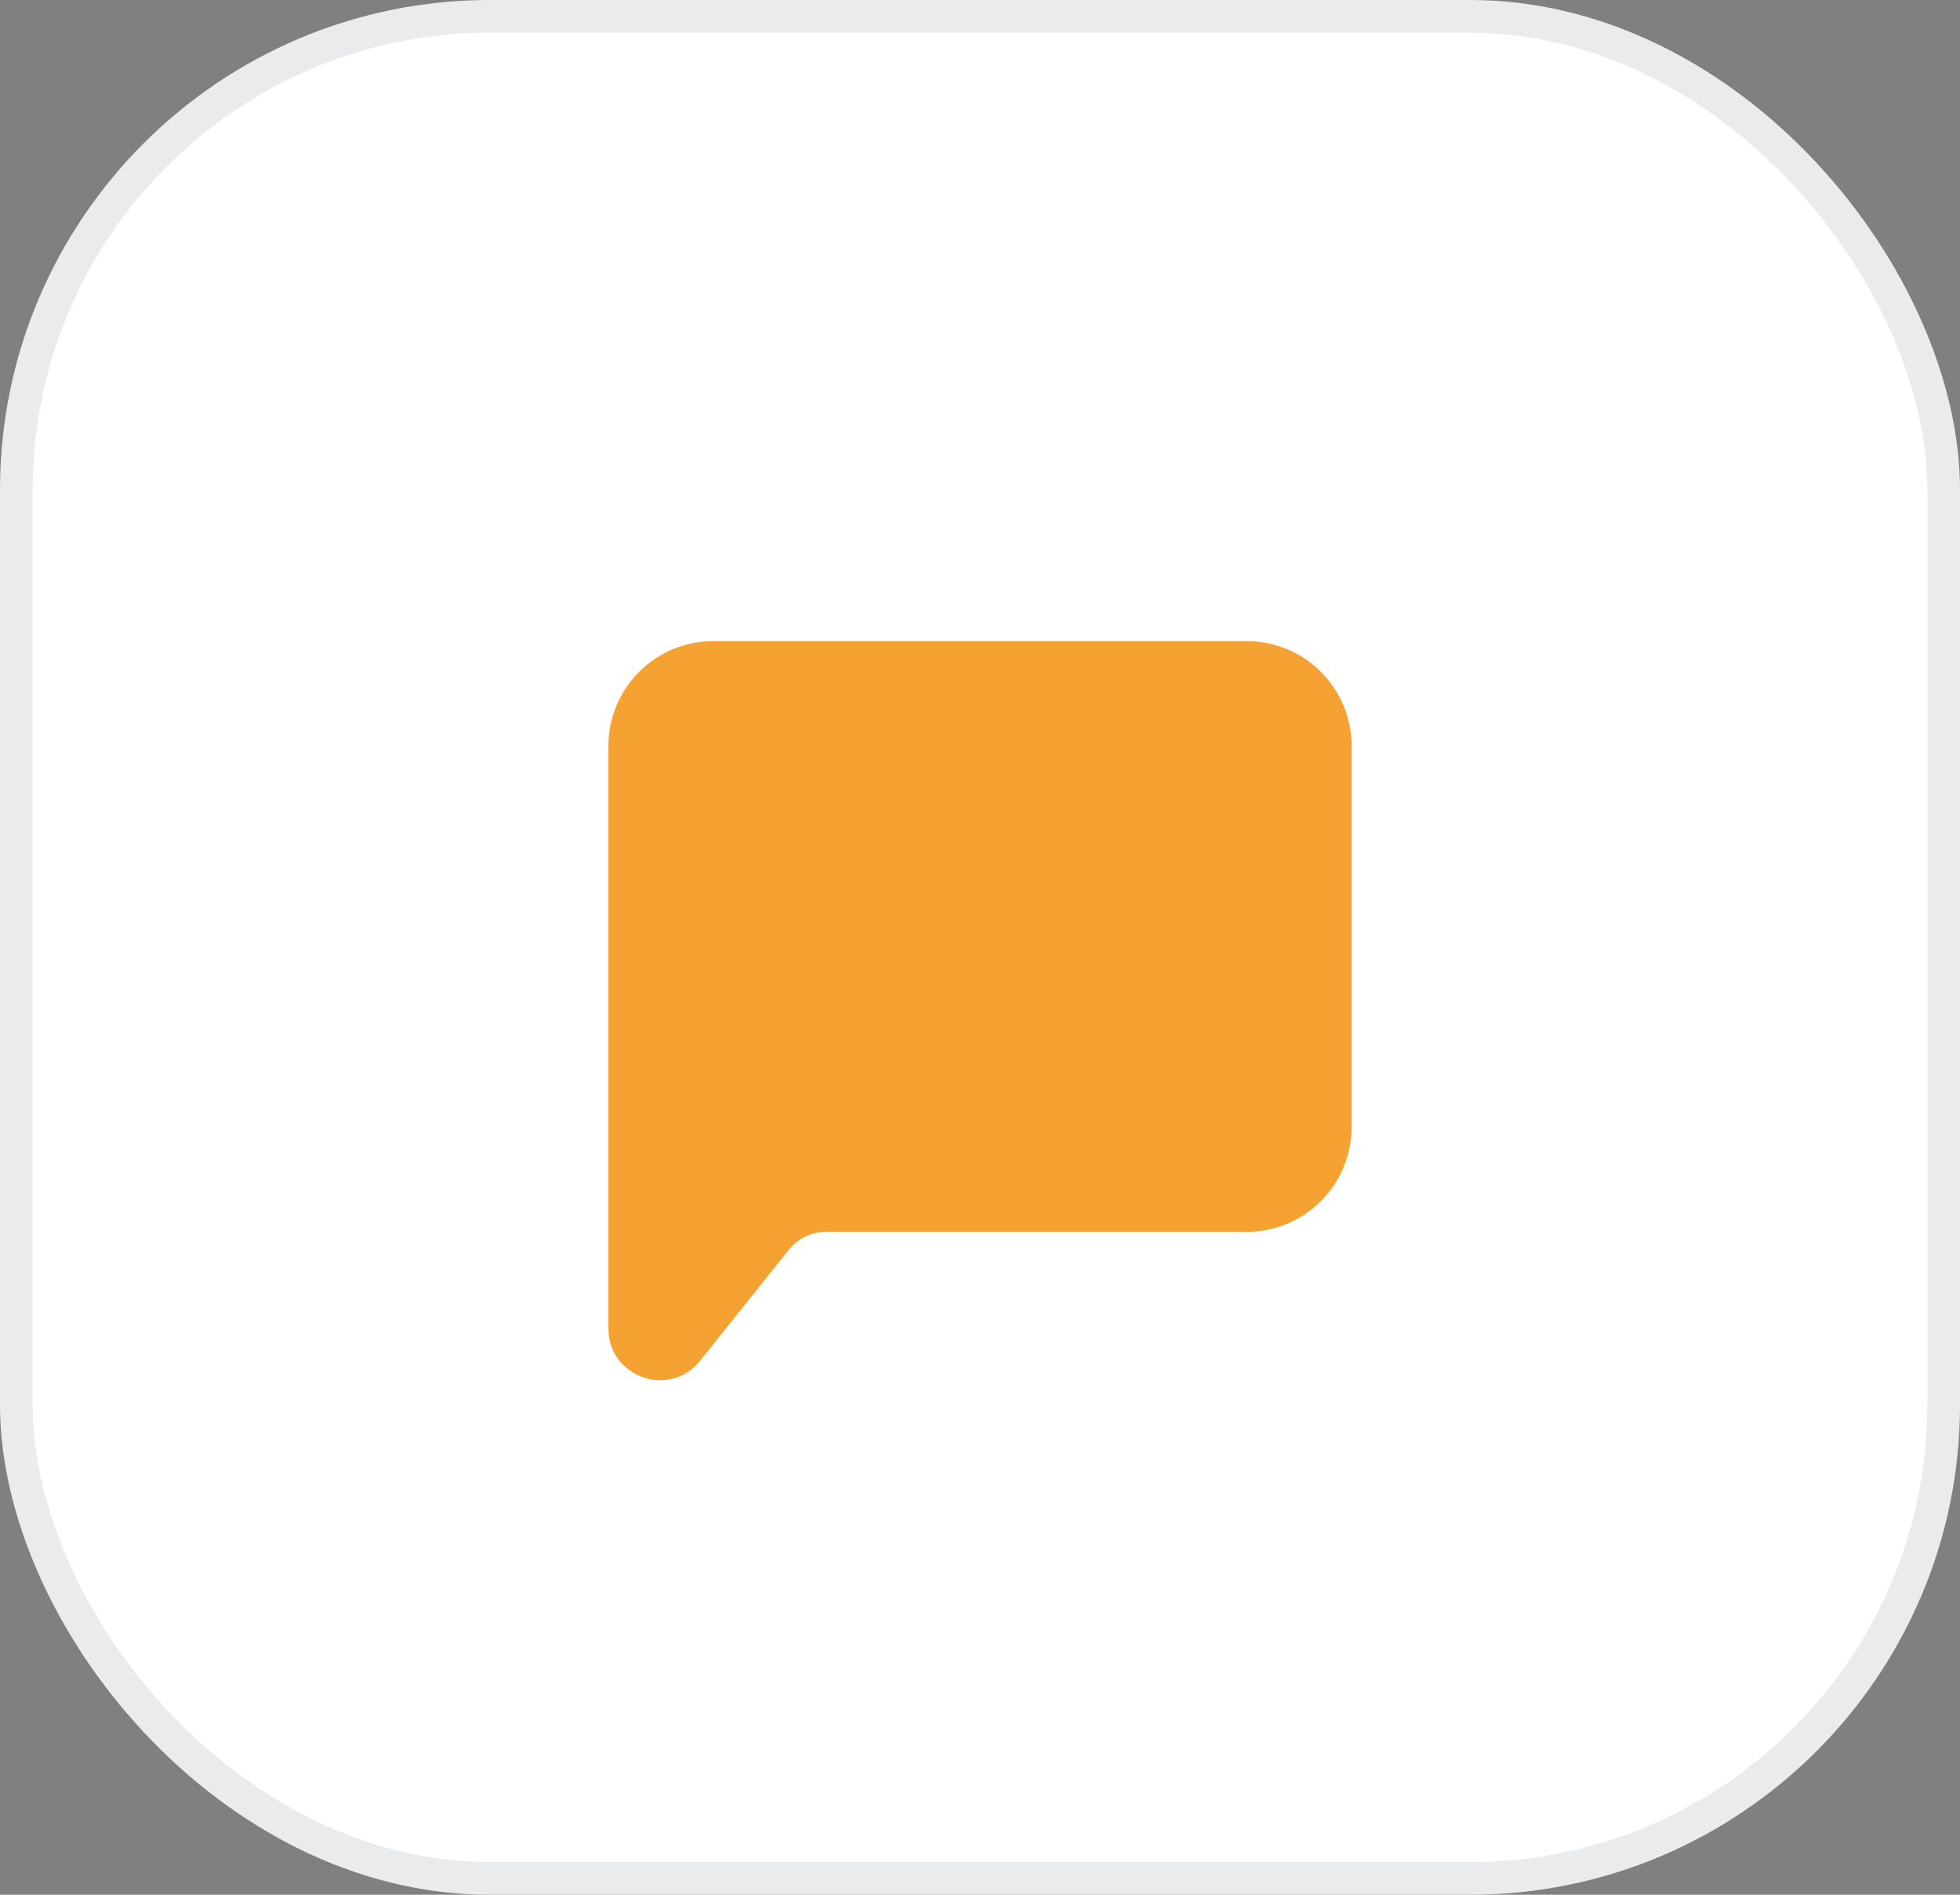
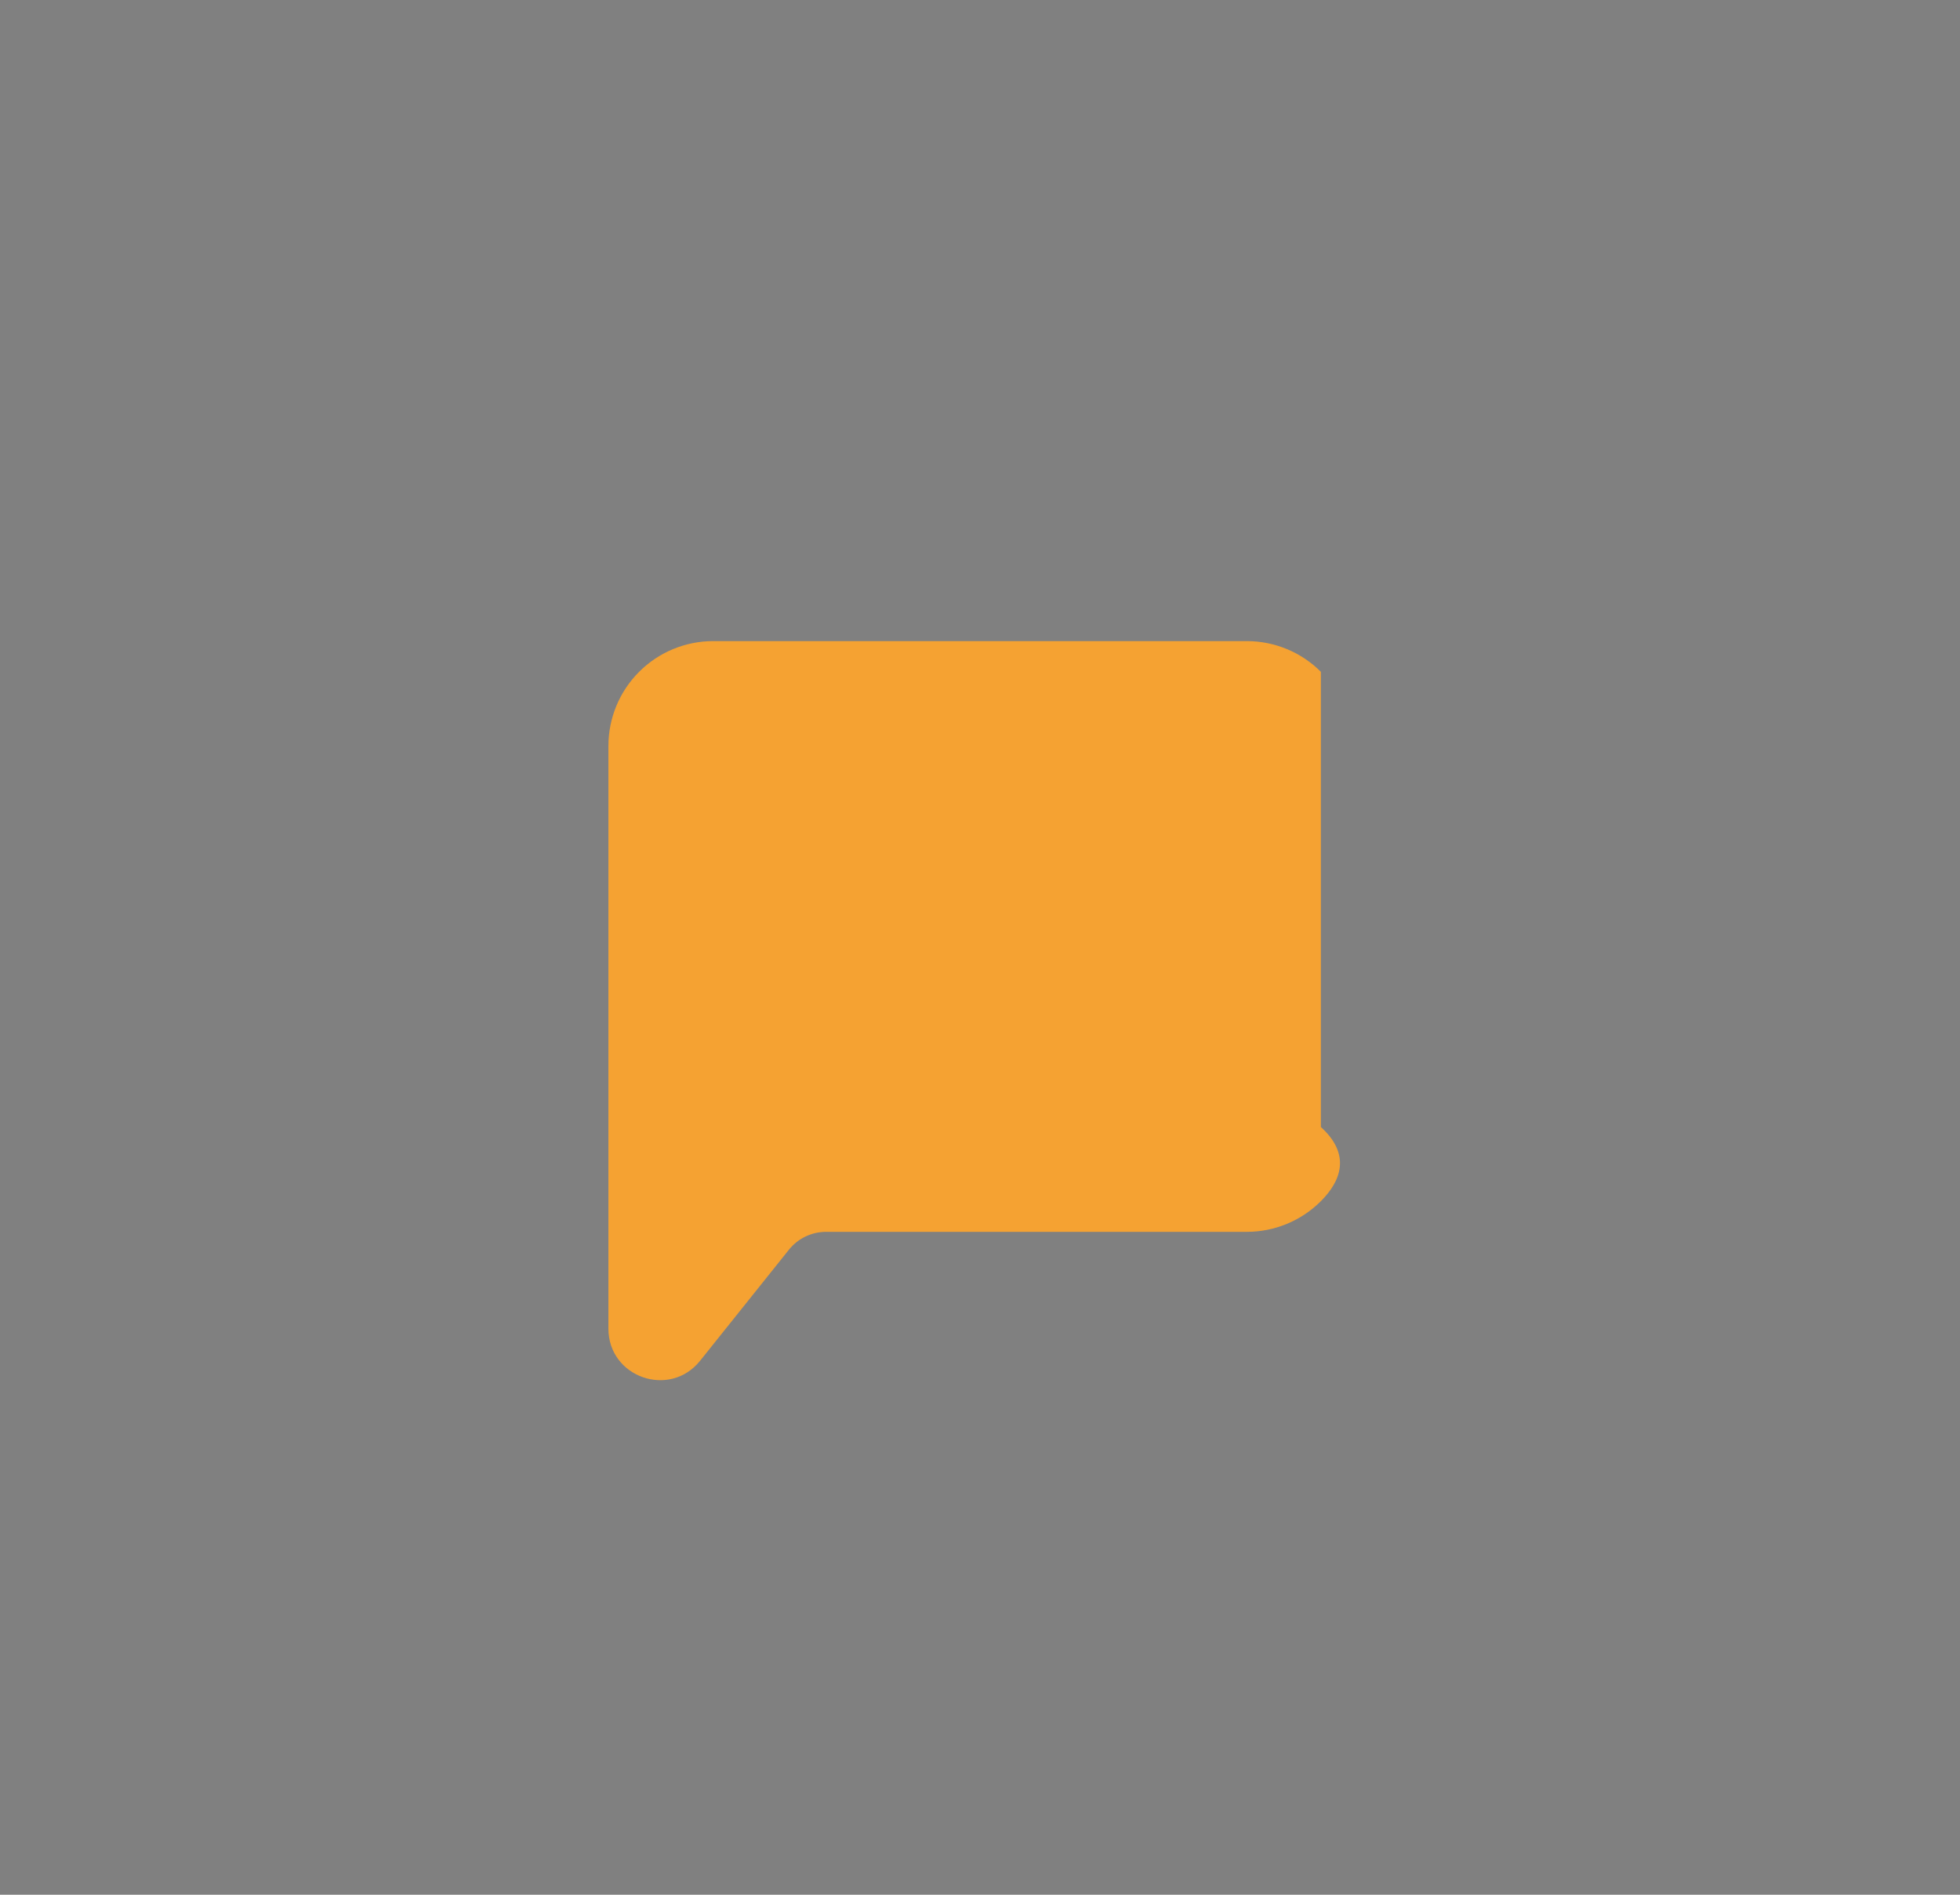
<svg xmlns="http://www.w3.org/2000/svg" width="60" height="58" viewBox="0 0 60 58" fill="none">
  <rect x="0" y="0" width="60" height="58" fill="#808080" stroke="none" />
-   <rect width="60" height="58" rx="15" fill="white" />
-   <rect x="0.5" y="0.5" width="59" height="57" rx="14.5" stroke="#132B41" stroke-opacity="0.09" />
-   <path fill-rule="evenodd" clip-rule="evenodd" d="M18.625 22.833C18.625 21.982 18.963 21.166 19.565 20.565C20.166 19.963 20.982 19.625 21.833 19.625H38.167C39.018 19.625 39.834 19.963 40.435 20.565C41.037 21.166 41.375 21.982 41.375 22.833V34.5C41.375 35.351 41.037 36.167 40.435 36.769C39.834 37.37 39.018 37.708 38.167 37.708H25.288C24.845 37.708 24.426 37.91 24.149 38.257L21.431 41.655C20.5 42.817 18.625 42.16 18.625 40.672V22.833Z" fill="#F5A232" />
+   <path fill-rule="evenodd" clip-rule="evenodd" d="M18.625 22.833C18.625 21.982 18.963 21.166 19.565 20.565C20.166 19.963 20.982 19.625 21.833 19.625H38.167C39.018 19.625 39.834 19.963 40.435 20.565V34.5C41.375 35.351 41.037 36.167 40.435 36.769C39.834 37.37 39.018 37.708 38.167 37.708H25.288C24.845 37.708 24.426 37.91 24.149 38.257L21.431 41.655C20.5 42.817 18.625 42.16 18.625 40.672V22.833Z" fill="#F5A232" />
</svg>